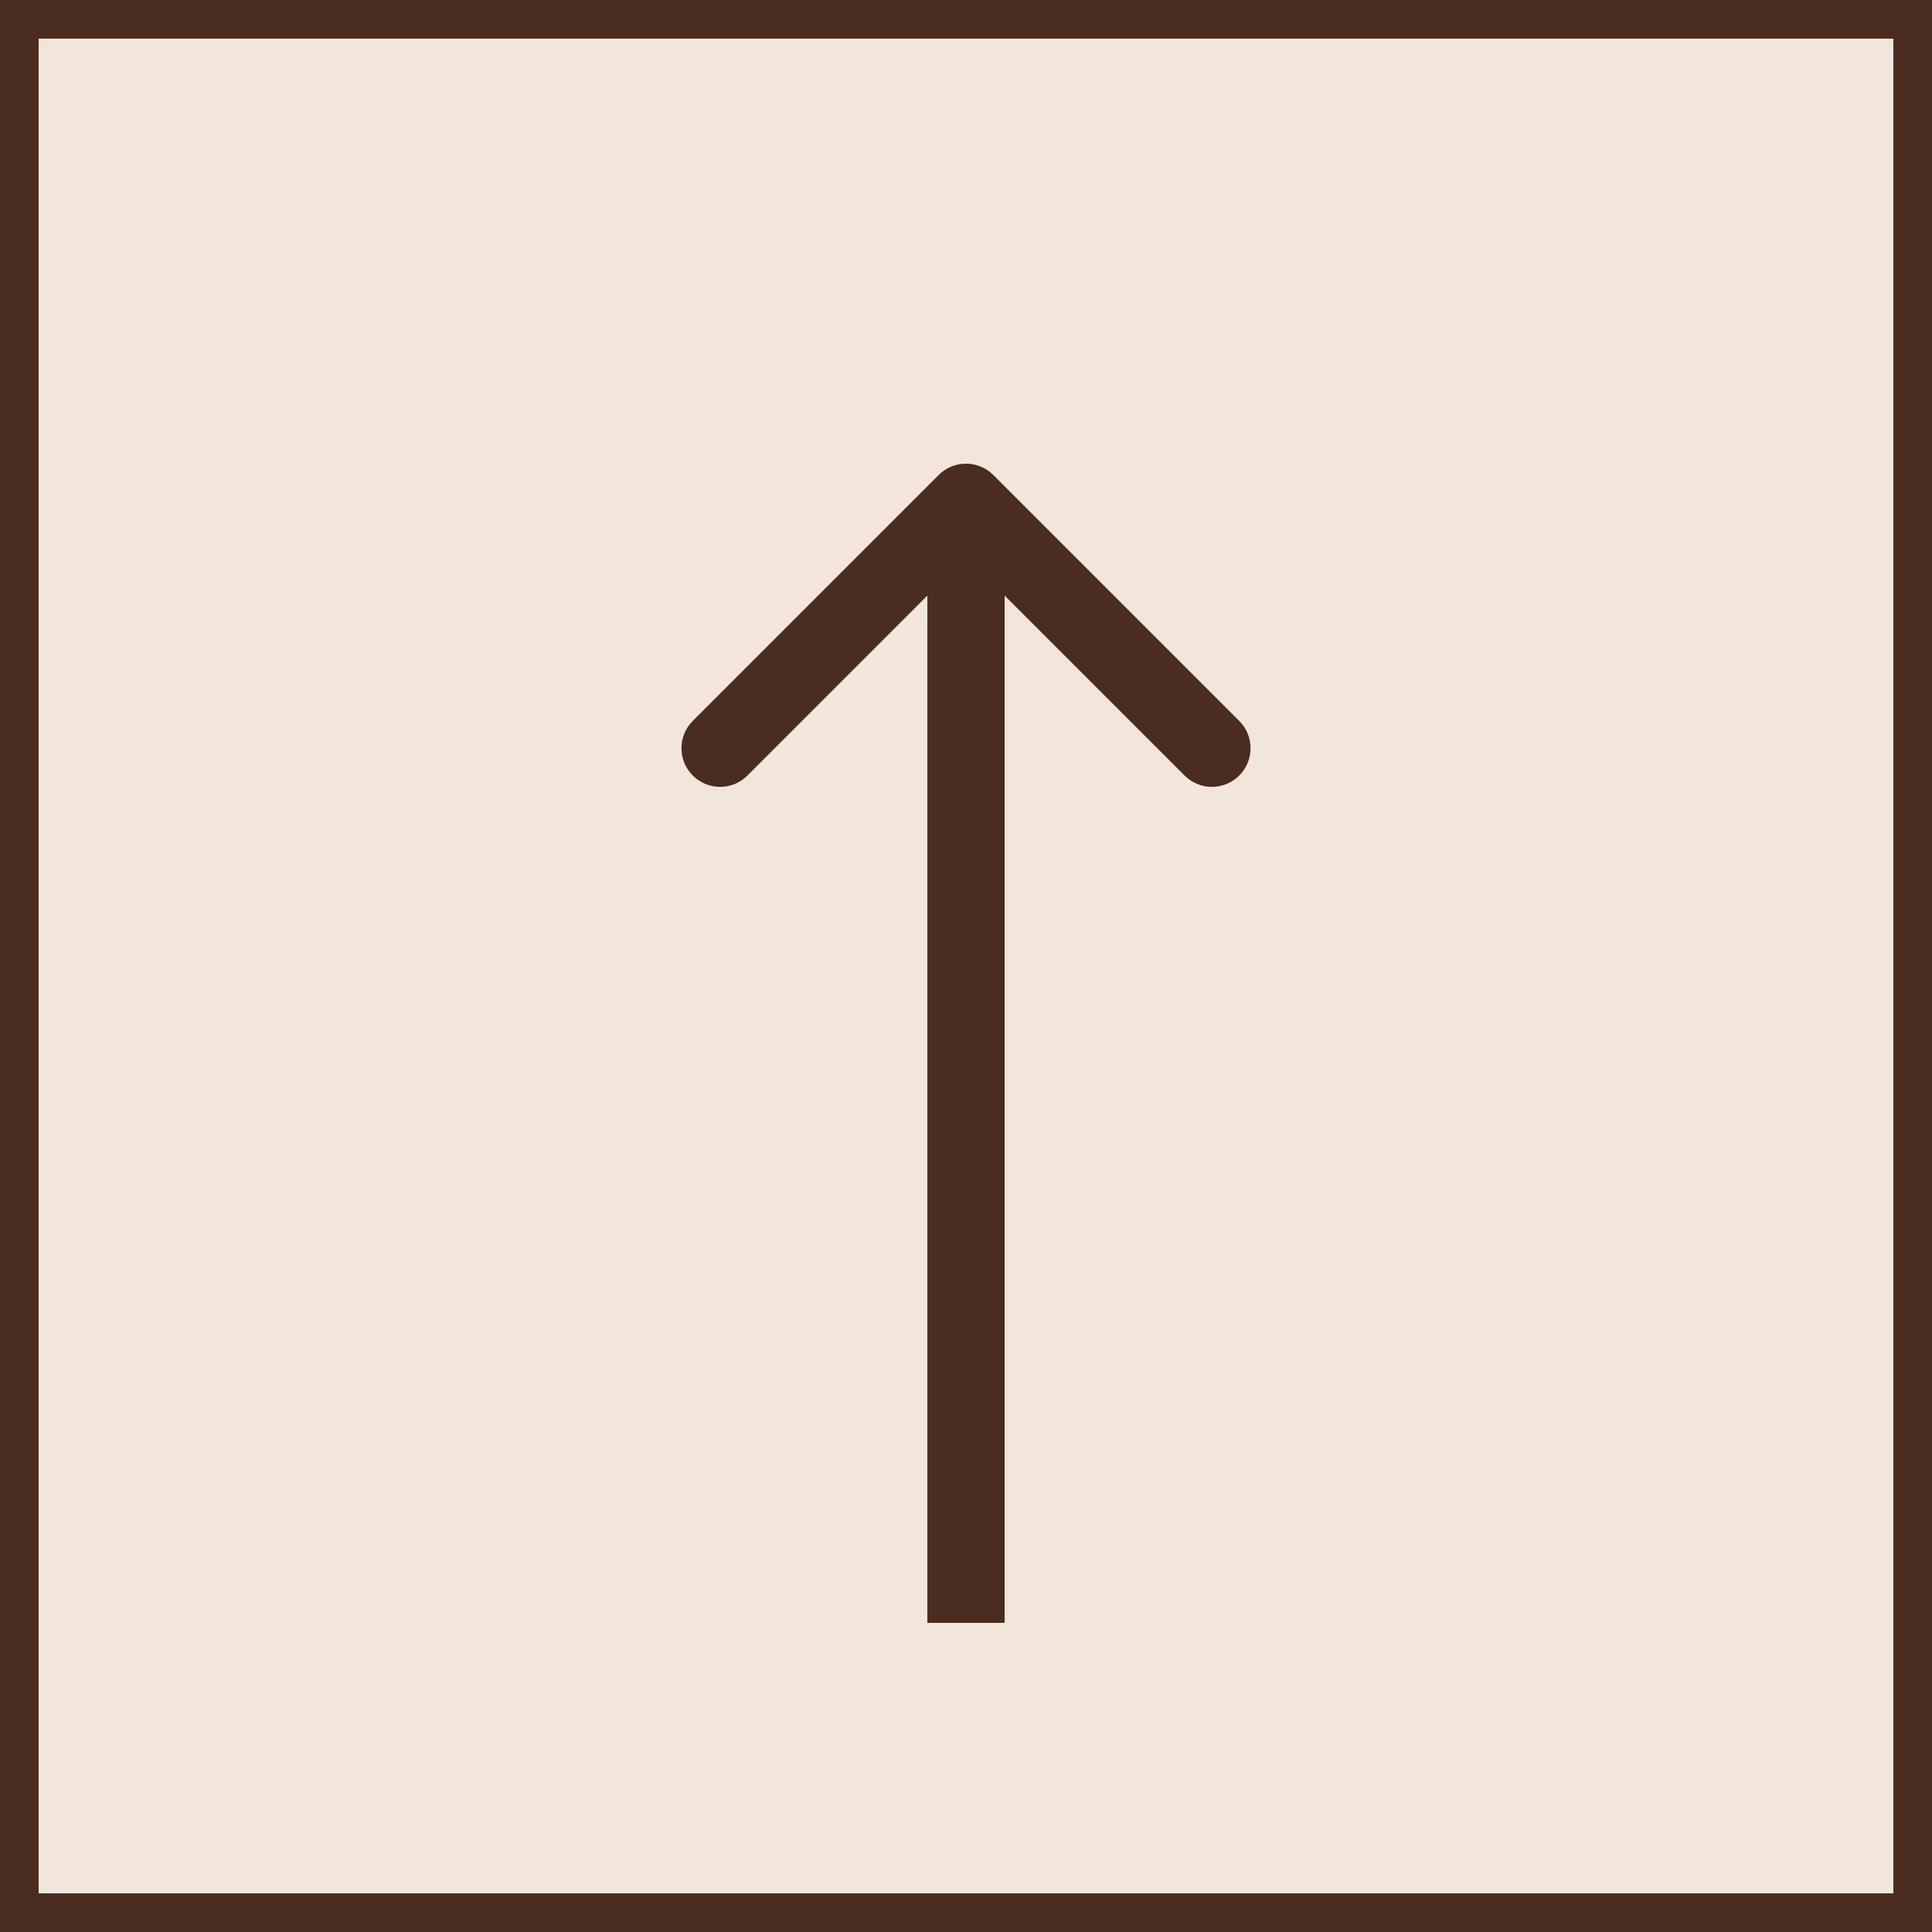
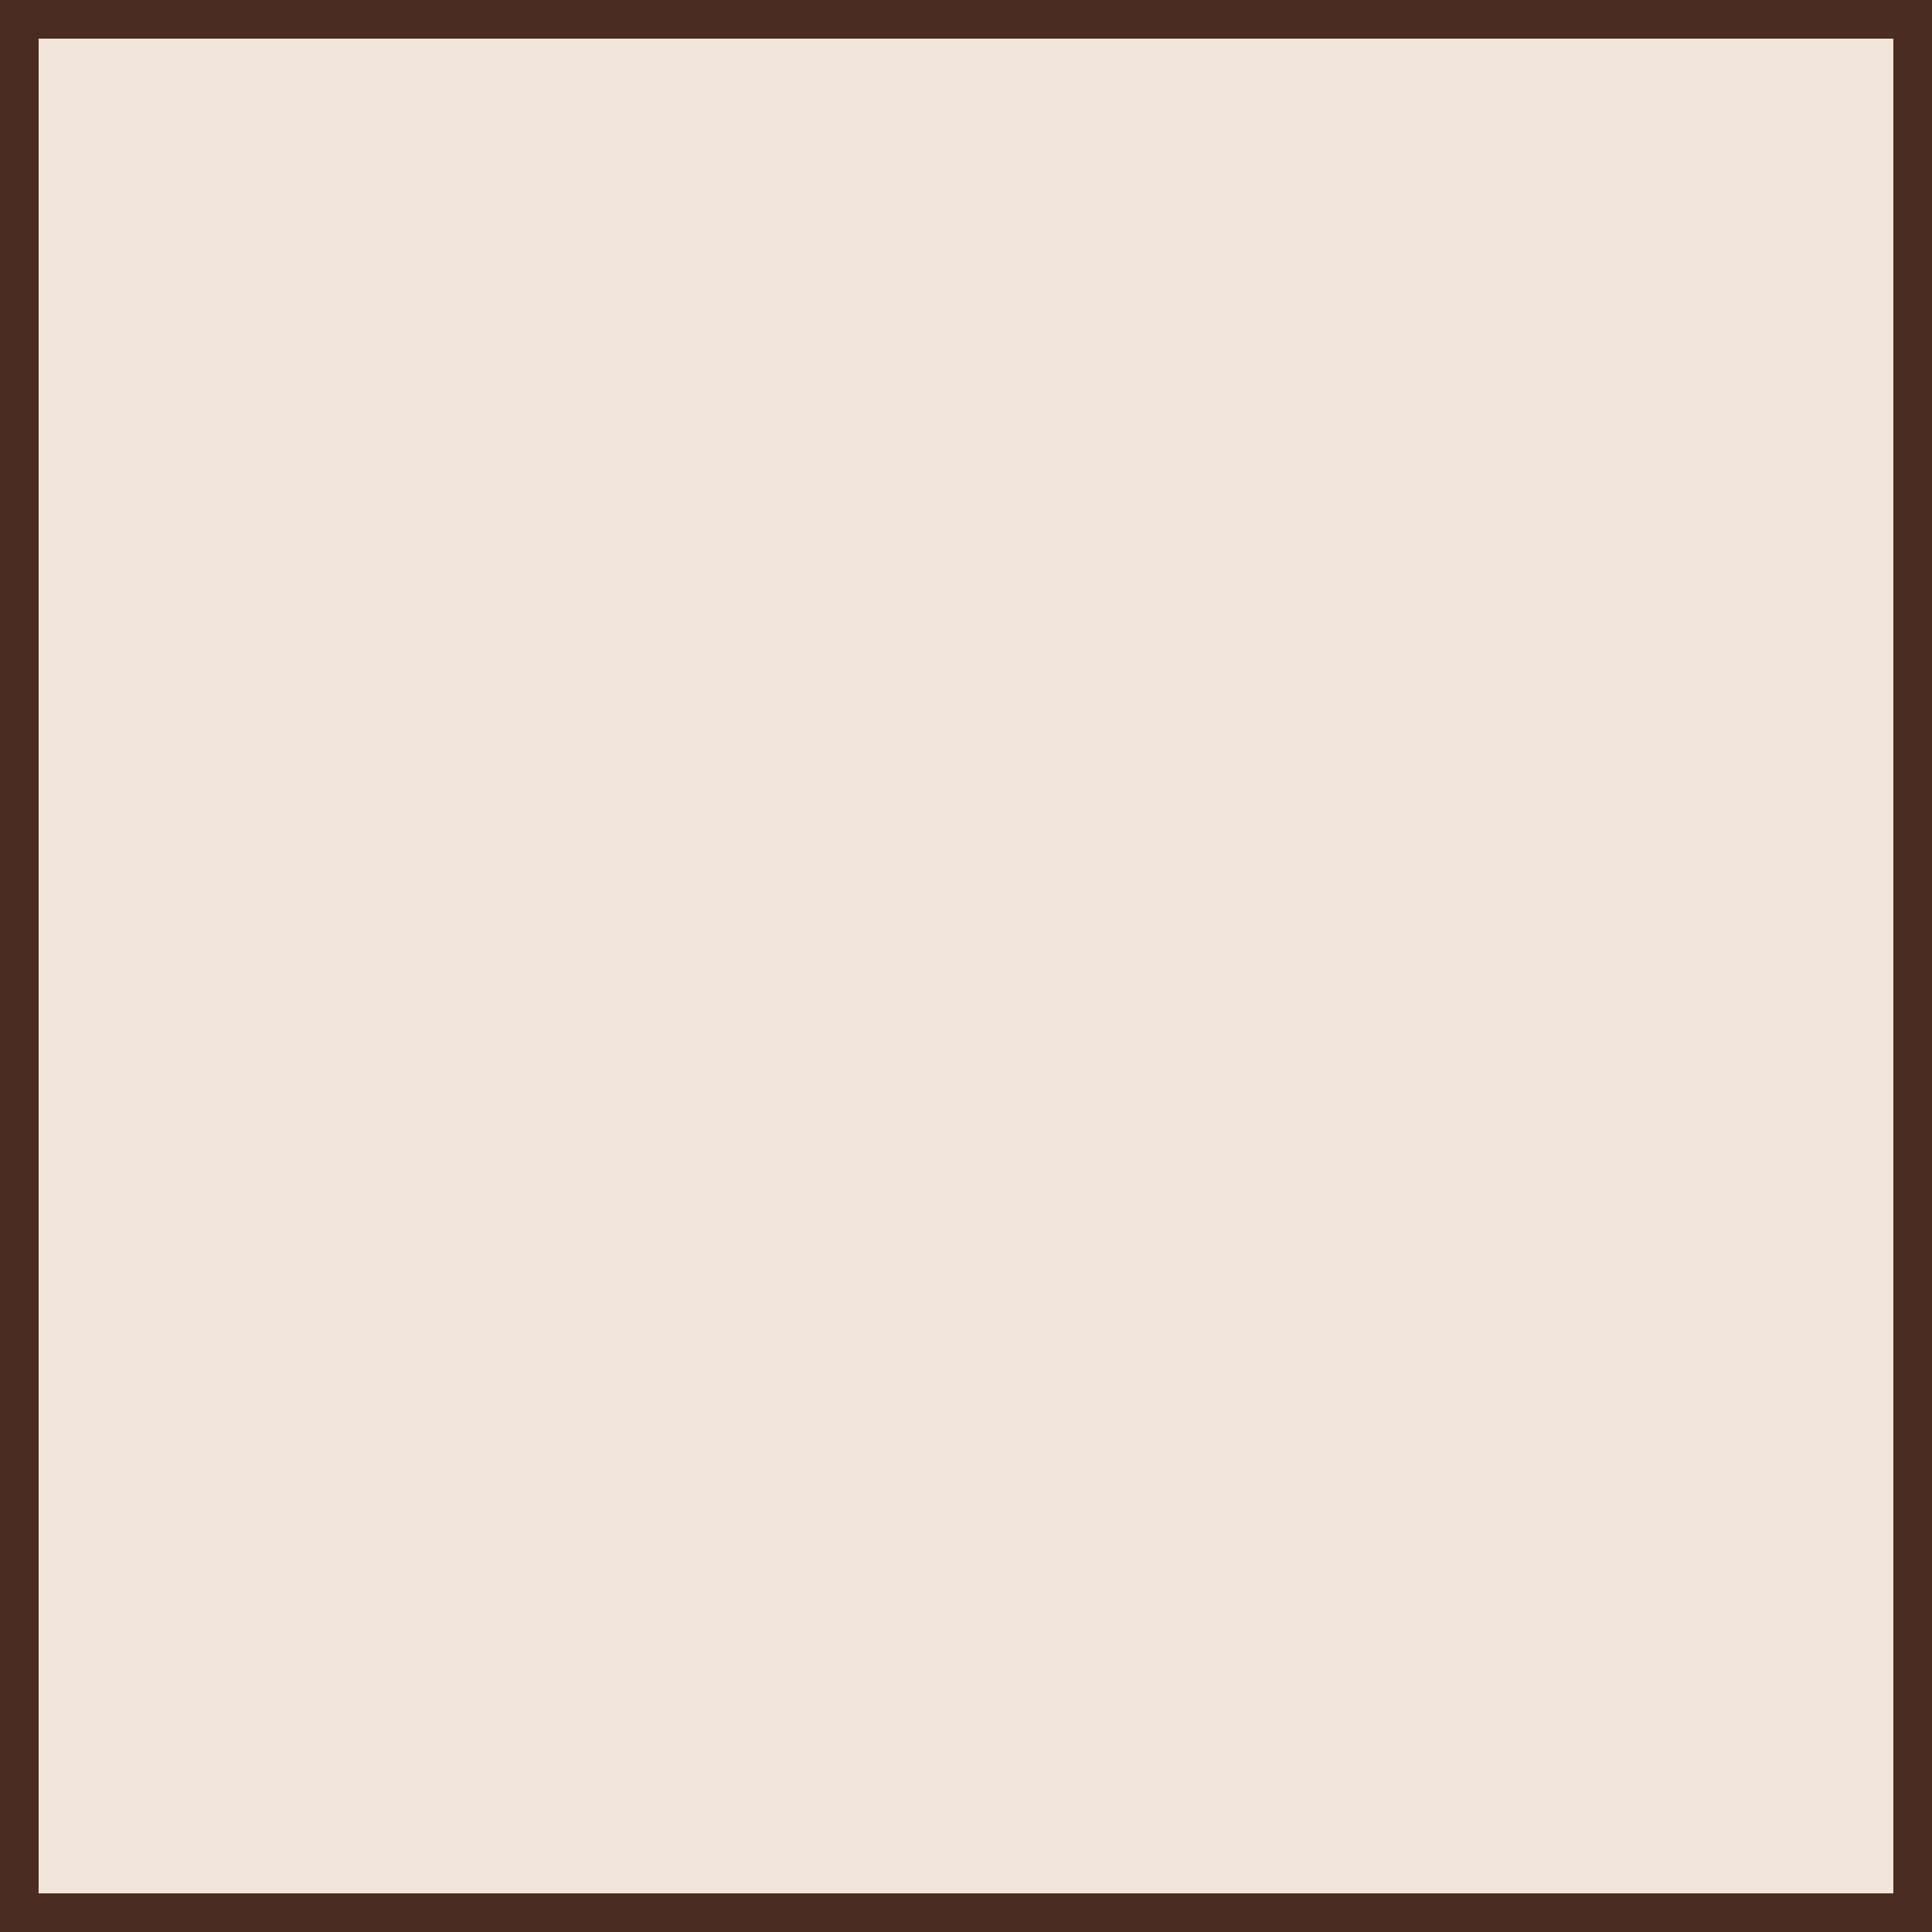
<svg xmlns="http://www.w3.org/2000/svg" width="50" height="50" viewBox="0 0 50 50" fill="none">
  <rect x="0.5" y="0.5" width="49" height="49" fill="#F2E5DC" stroke="#4A2C21" />
-   <path d="M25.707 12.293C25.317 11.902 24.683 11.902 24.293 12.293L17.929 18.657C17.538 19.047 17.538 19.68 17.929 20.071C18.32 20.462 18.953 20.462 19.343 20.071L25 14.414L30.657 20.071C31.047 20.462 31.68 20.462 32.071 20.071C32.462 19.68 32.462 19.047 32.071 18.657L25.707 12.293ZM25 42L26 42L26 13L25 13L24 13L24 42L25 42Z" fill="#4A2C21" />
</svg>